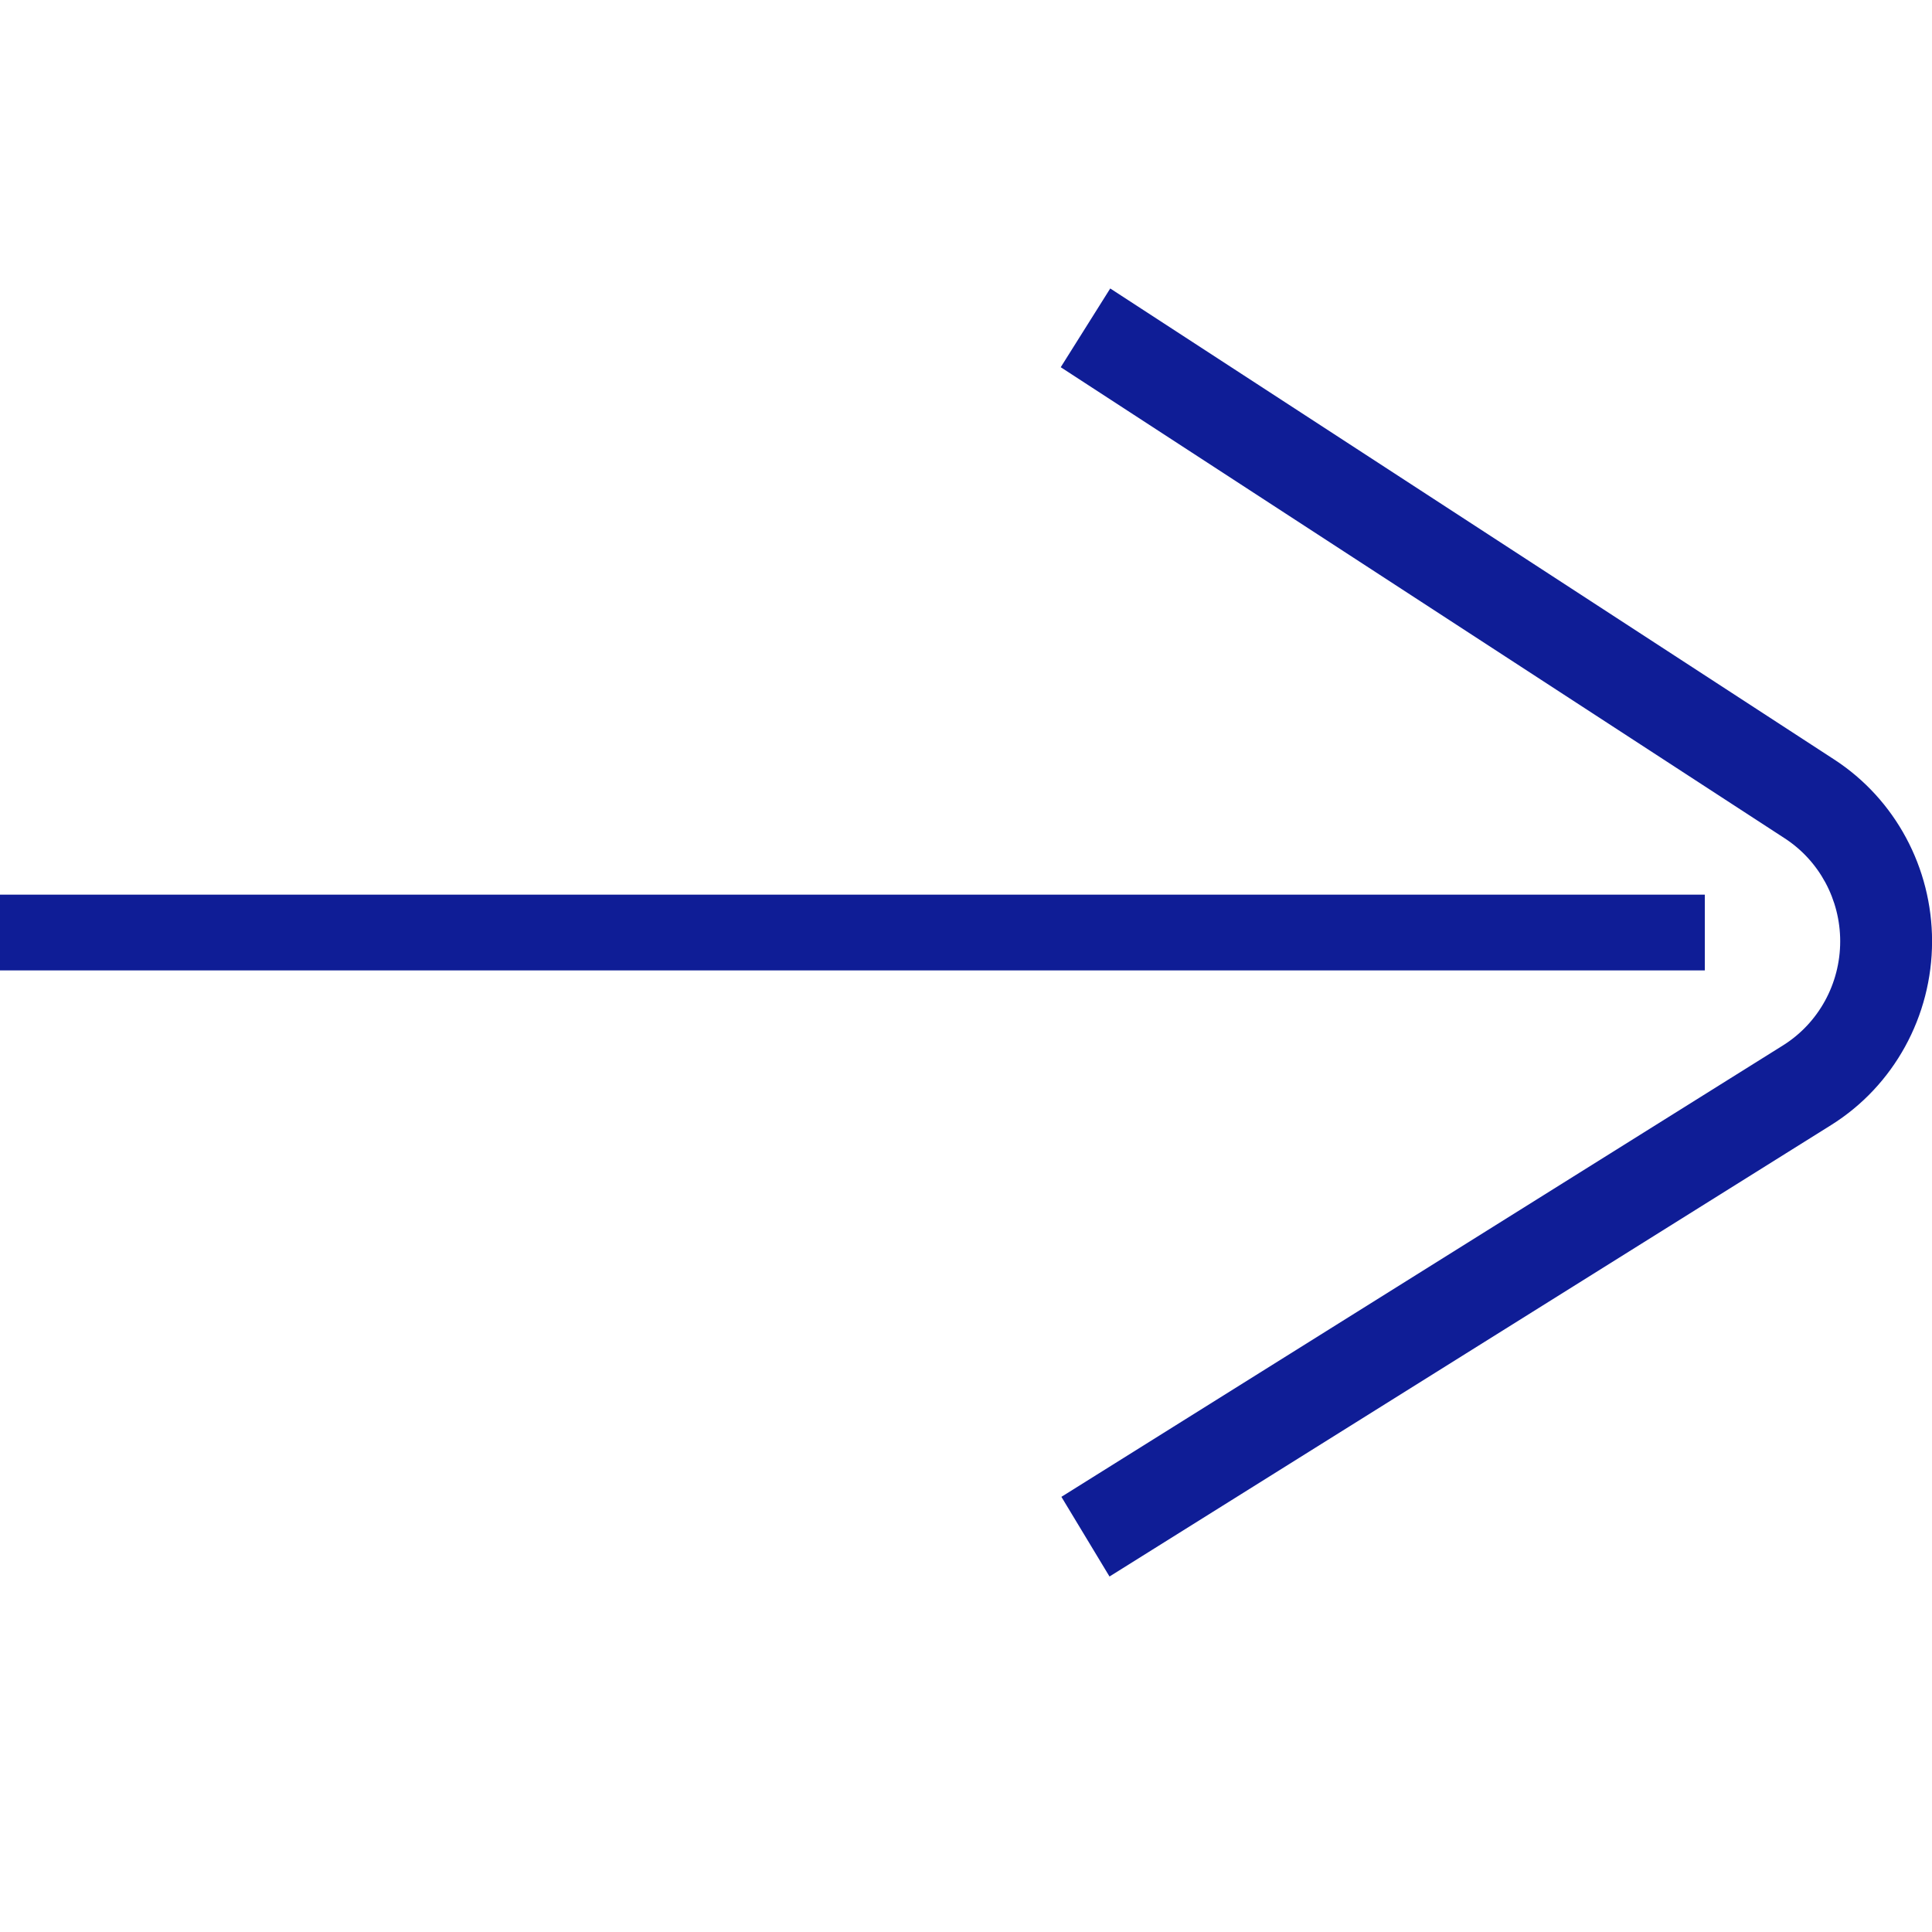
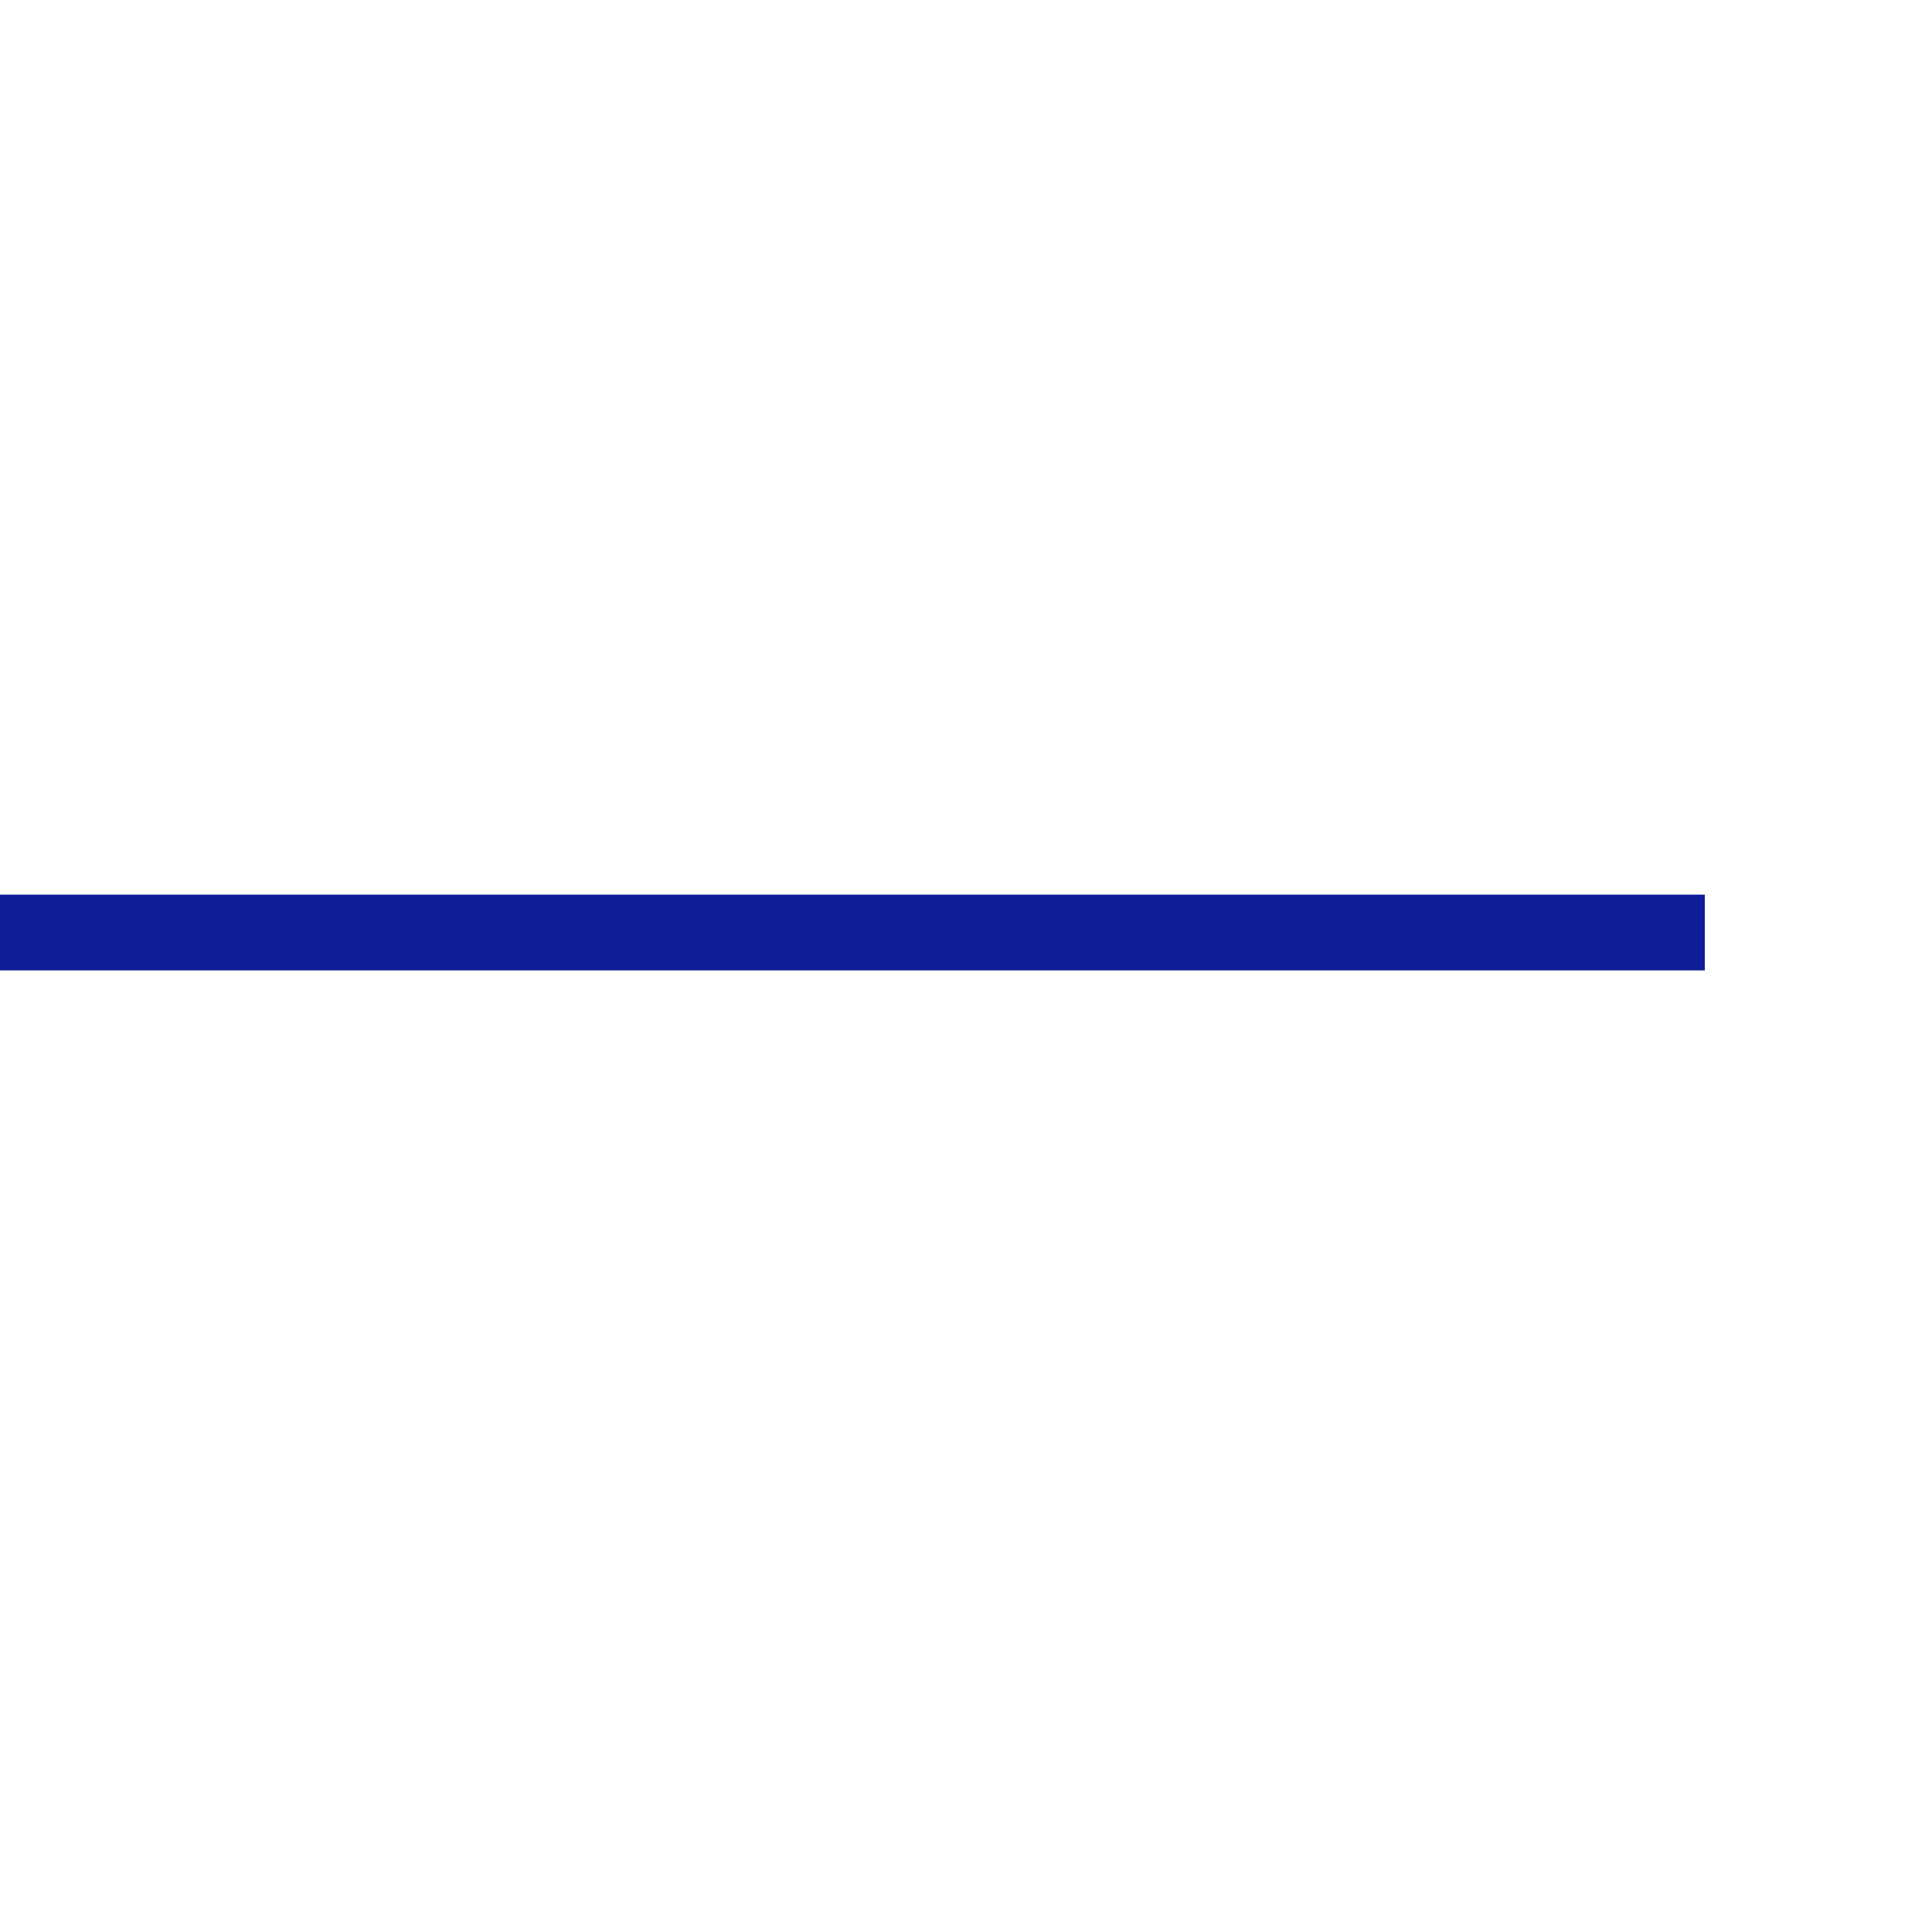
<svg xmlns="http://www.w3.org/2000/svg" width="29" height="29" viewBox="0 0 29 29" fill="none">
  <path fill-rule="evenodd" clip-rule="evenodd" d="M25.59 14.566L0 14.566L-4.9714e-08 13.429L25.59 13.429L25.59 14.566Z" fill="#0F1D96" />
-   <path fill-rule="evenodd" clip-rule="evenodd" d="M16.665 4.33L27.533 11.401C28.448 11.996 29.001 13.025 29.001 14.129C29.001 15.254 28.427 16.299 27.485 16.888L16.654 23.664L15.932 22.468L26.763 15.692C27.297 15.358 27.622 14.767 27.622 14.129C27.622 13.503 27.308 12.921 26.79 12.584L15.922 5.512L16.665 4.33Z" fill="#0F1D96" />
</svg>